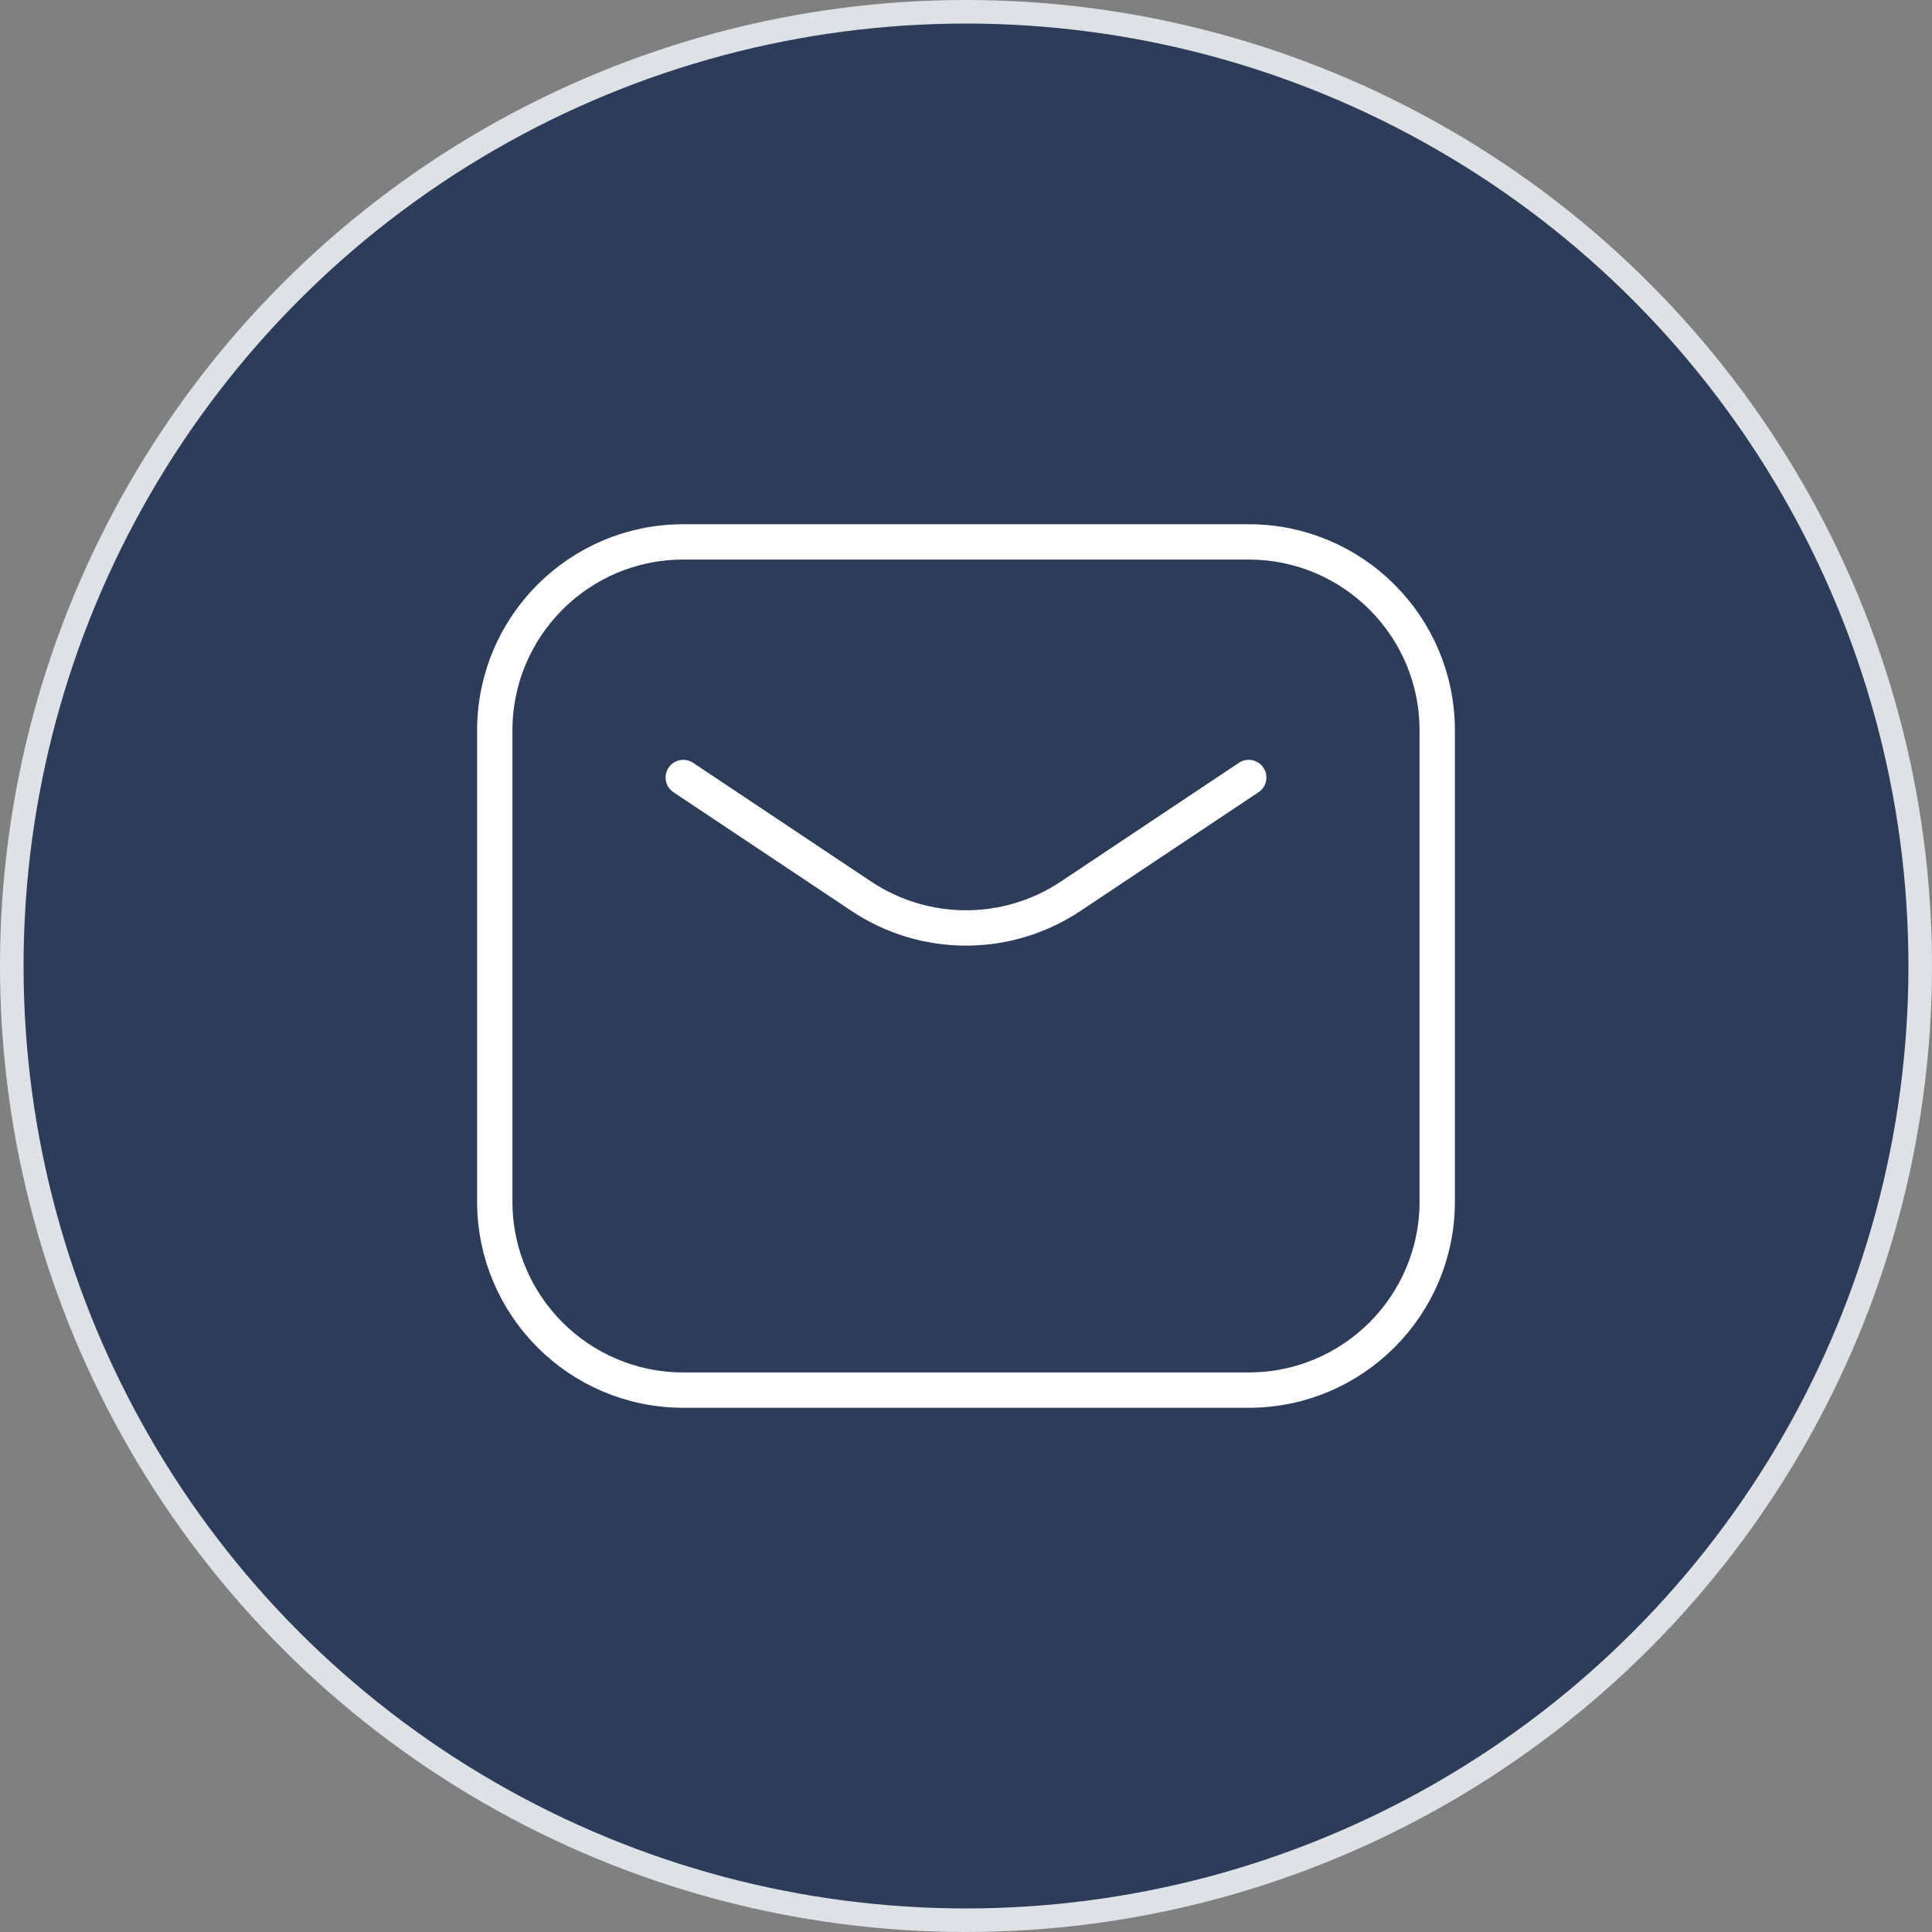
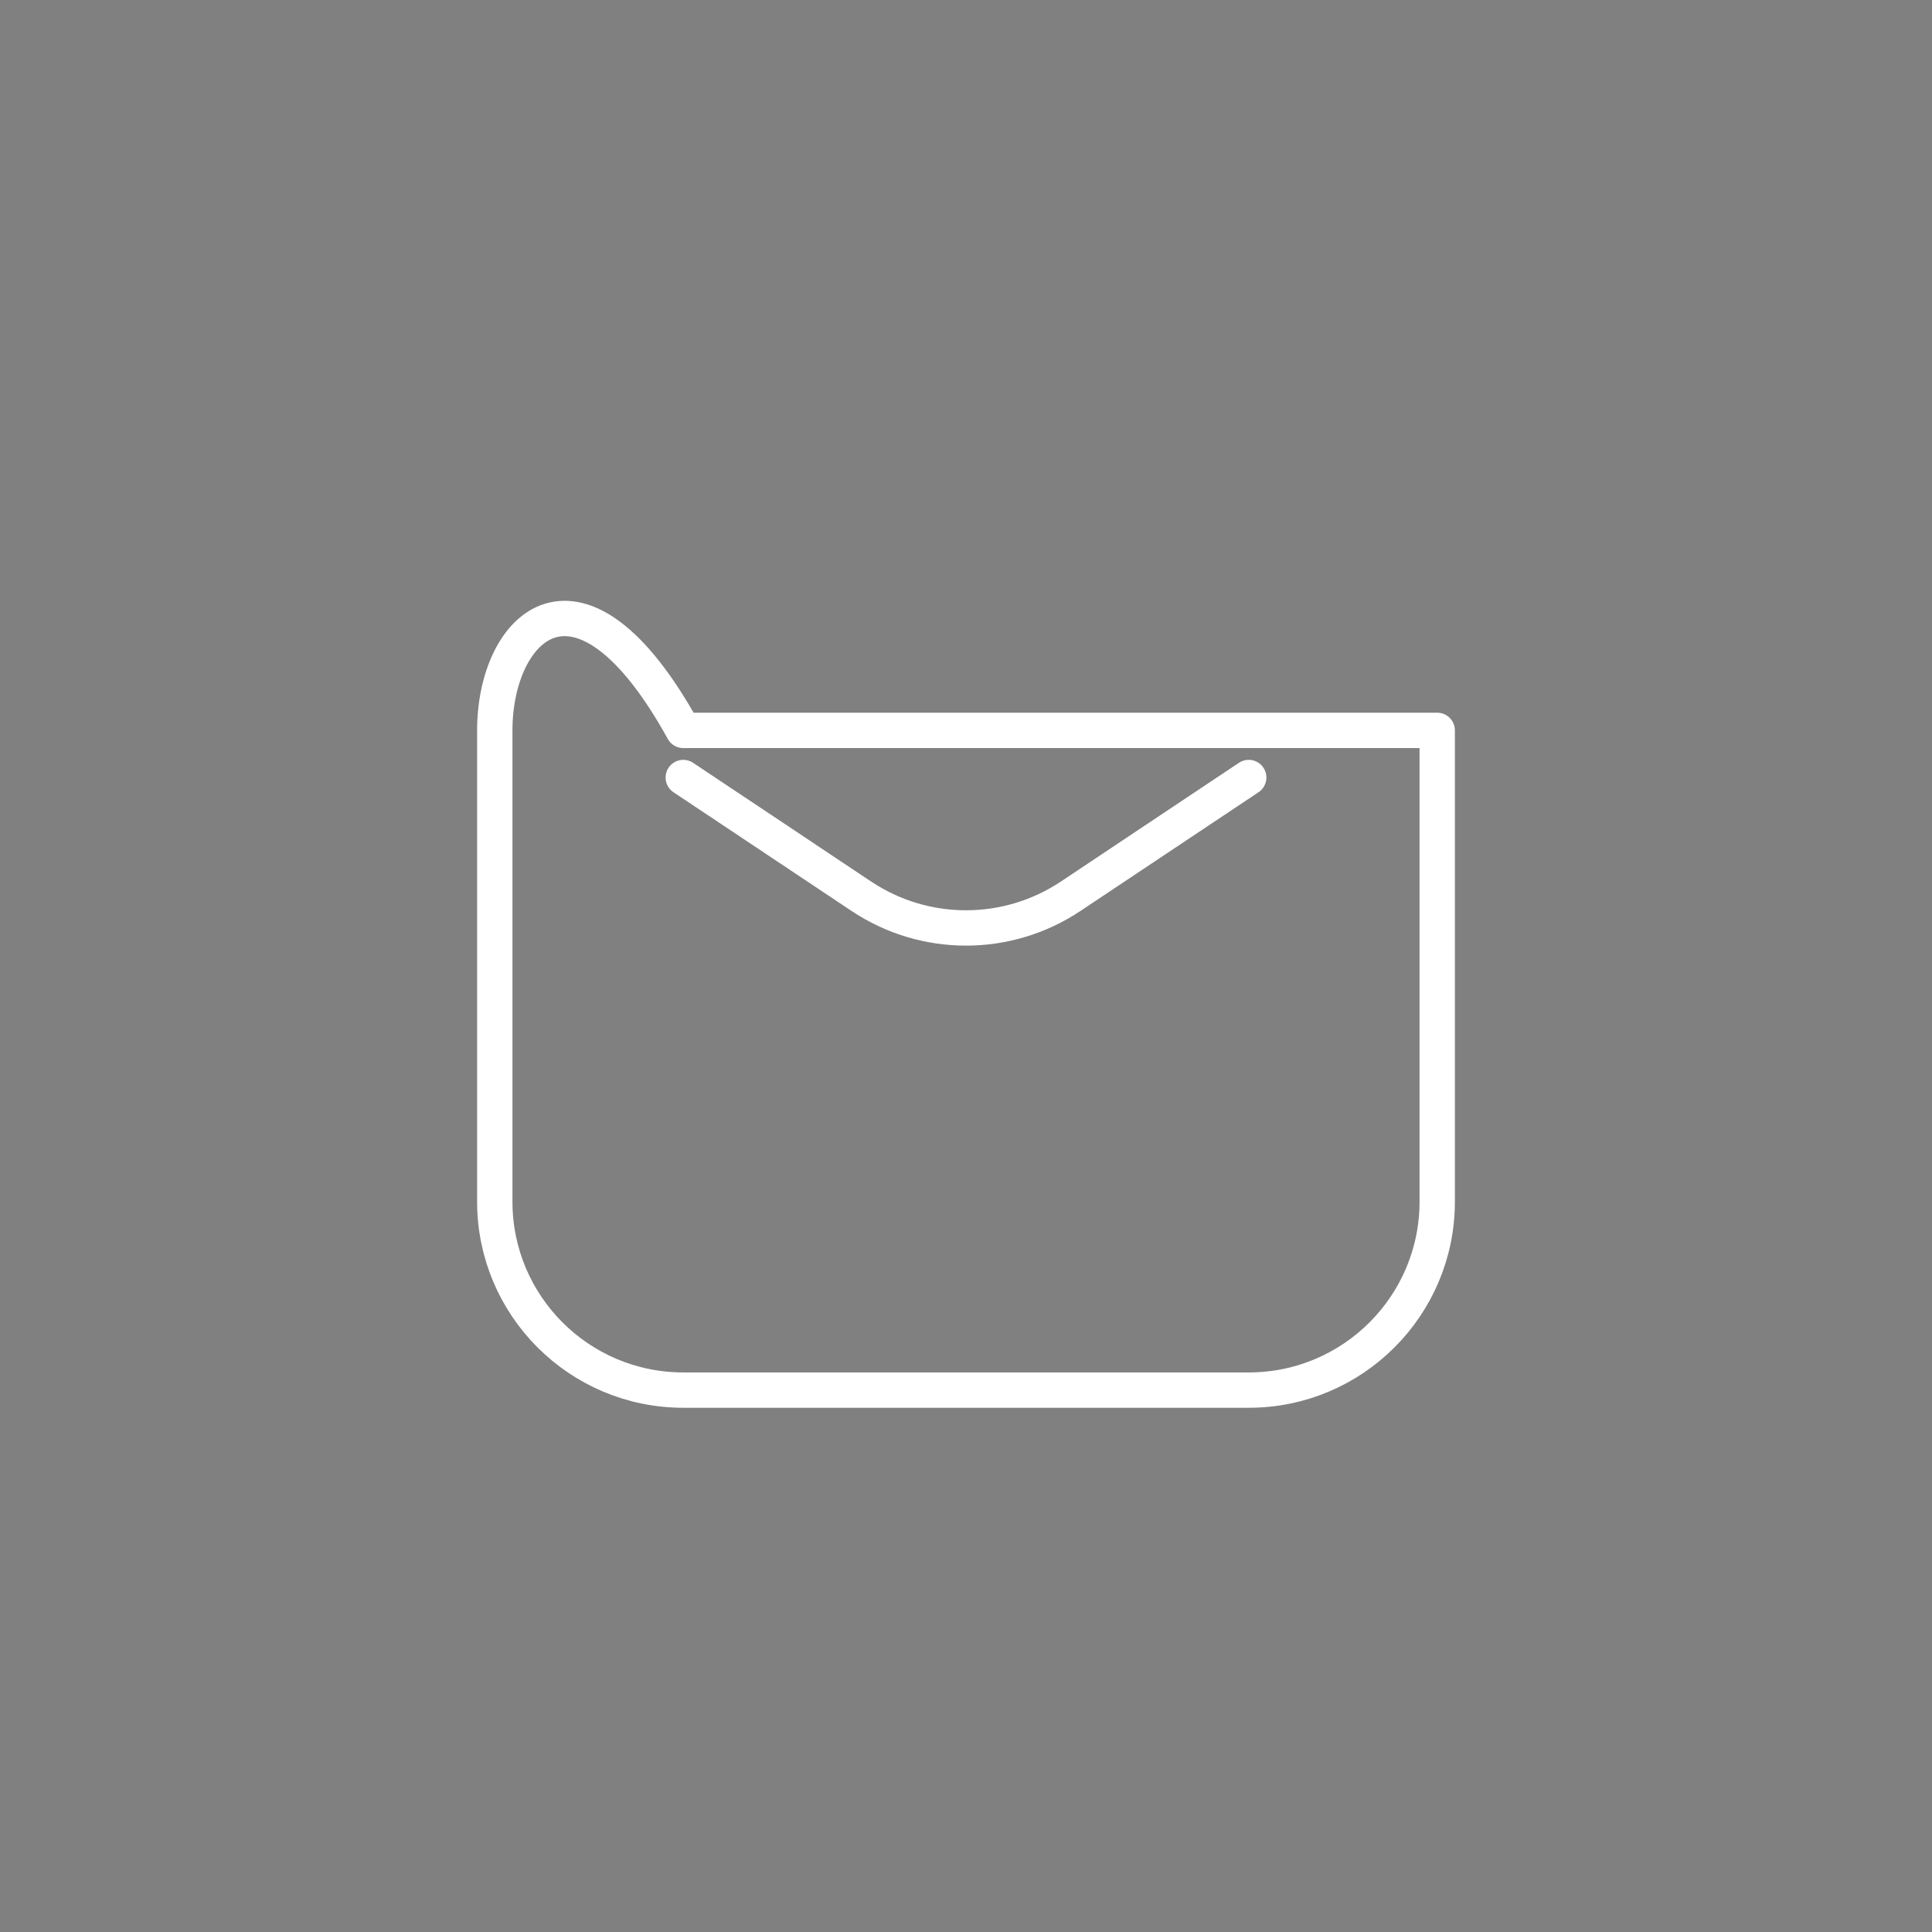
<svg xmlns="http://www.w3.org/2000/svg" width="82" height="82" viewBox="0 0 82 82" fill="none">
  <rect x="0" y="0" width="82" height="82" fill="#808080" stroke="none" />
-   <circle cx="41" cy="41" r="40.5" fill="#2D3C59" stroke="#DEE2E6" />
-   <path d="M29 33L36.562 38.042C39.25 39.833 42.75 39.833 45.438 38.042L53 33M29 59H53C57.418 59 61 55.418 61 51V31C61 26.582 57.418 23 53 23H29C24.582 23 21 26.582 21 31V51C21 55.418 24.582 59 29 59Z" stroke="white" stroke-width="1.5" stroke-linecap="round" stroke-linejoin="round" />
+   <path d="M29 33L36.562 38.042C39.25 39.833 42.75 39.833 45.438 38.042L53 33M29 59H53C57.418 59 61 55.418 61 51V31H29C24.582 23 21 26.582 21 31V51C21 55.418 24.582 59 29 59Z" stroke="white" stroke-width="1.5" stroke-linecap="round" stroke-linejoin="round" />
</svg>